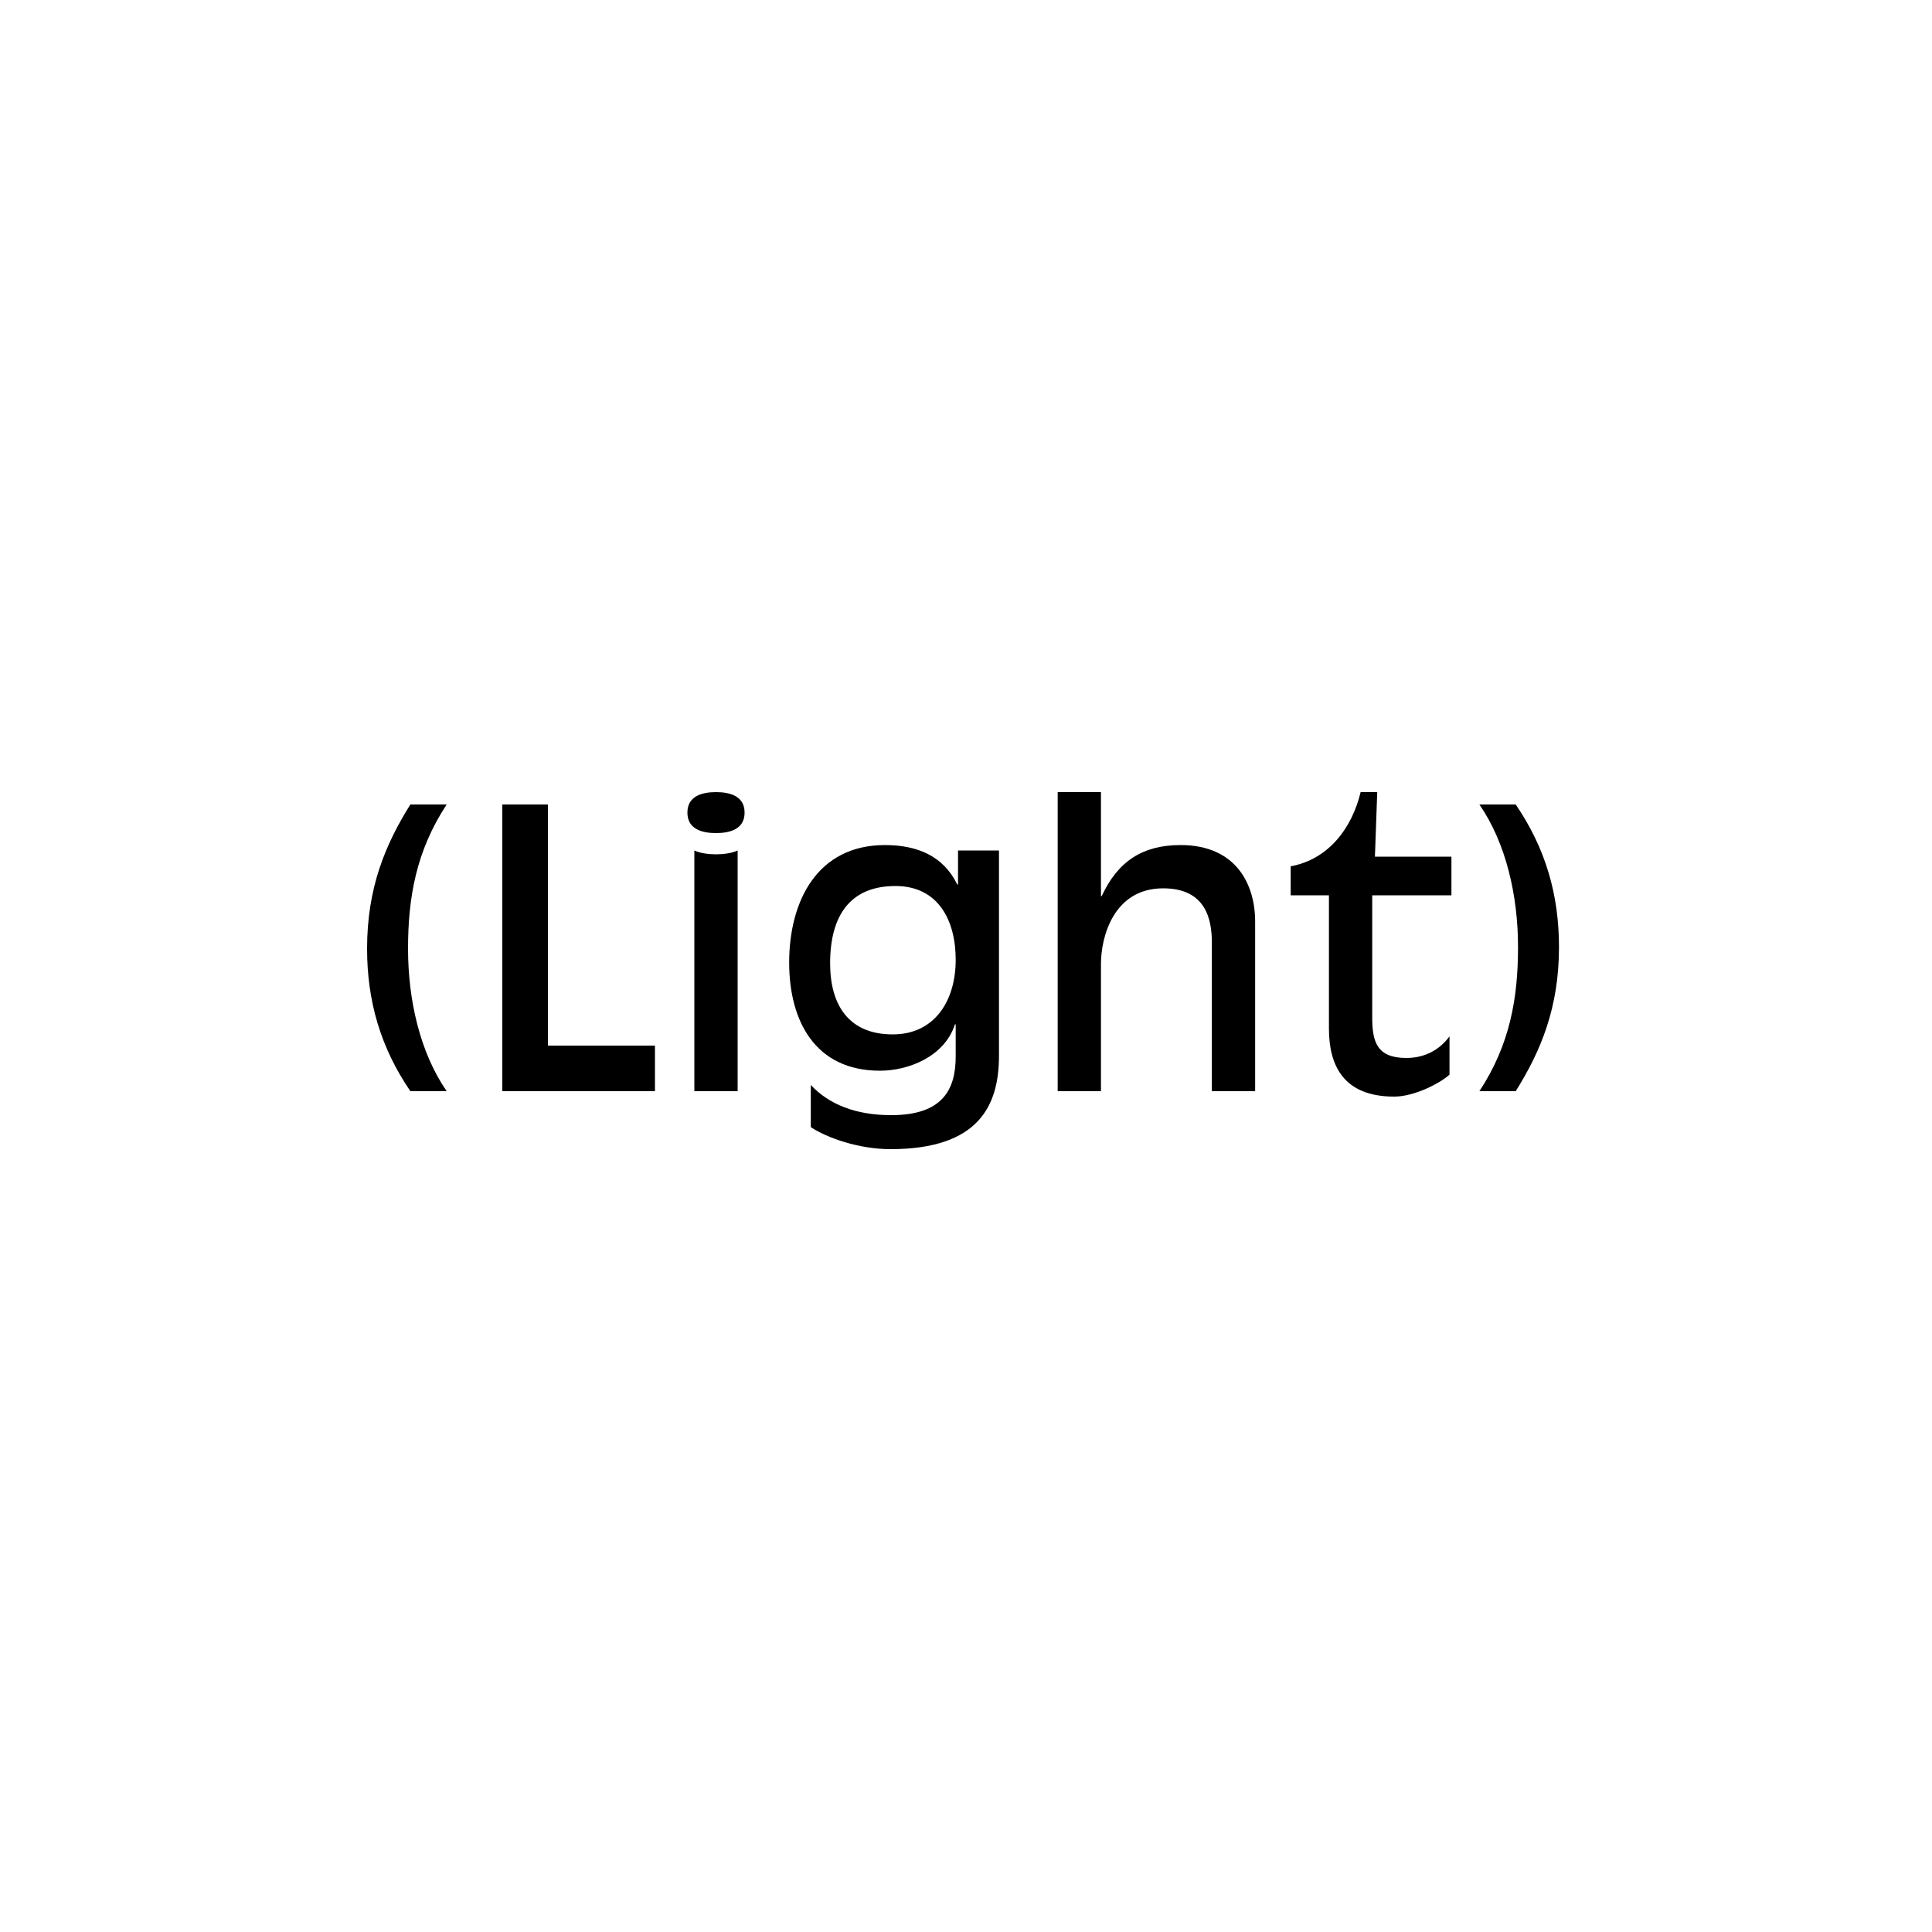
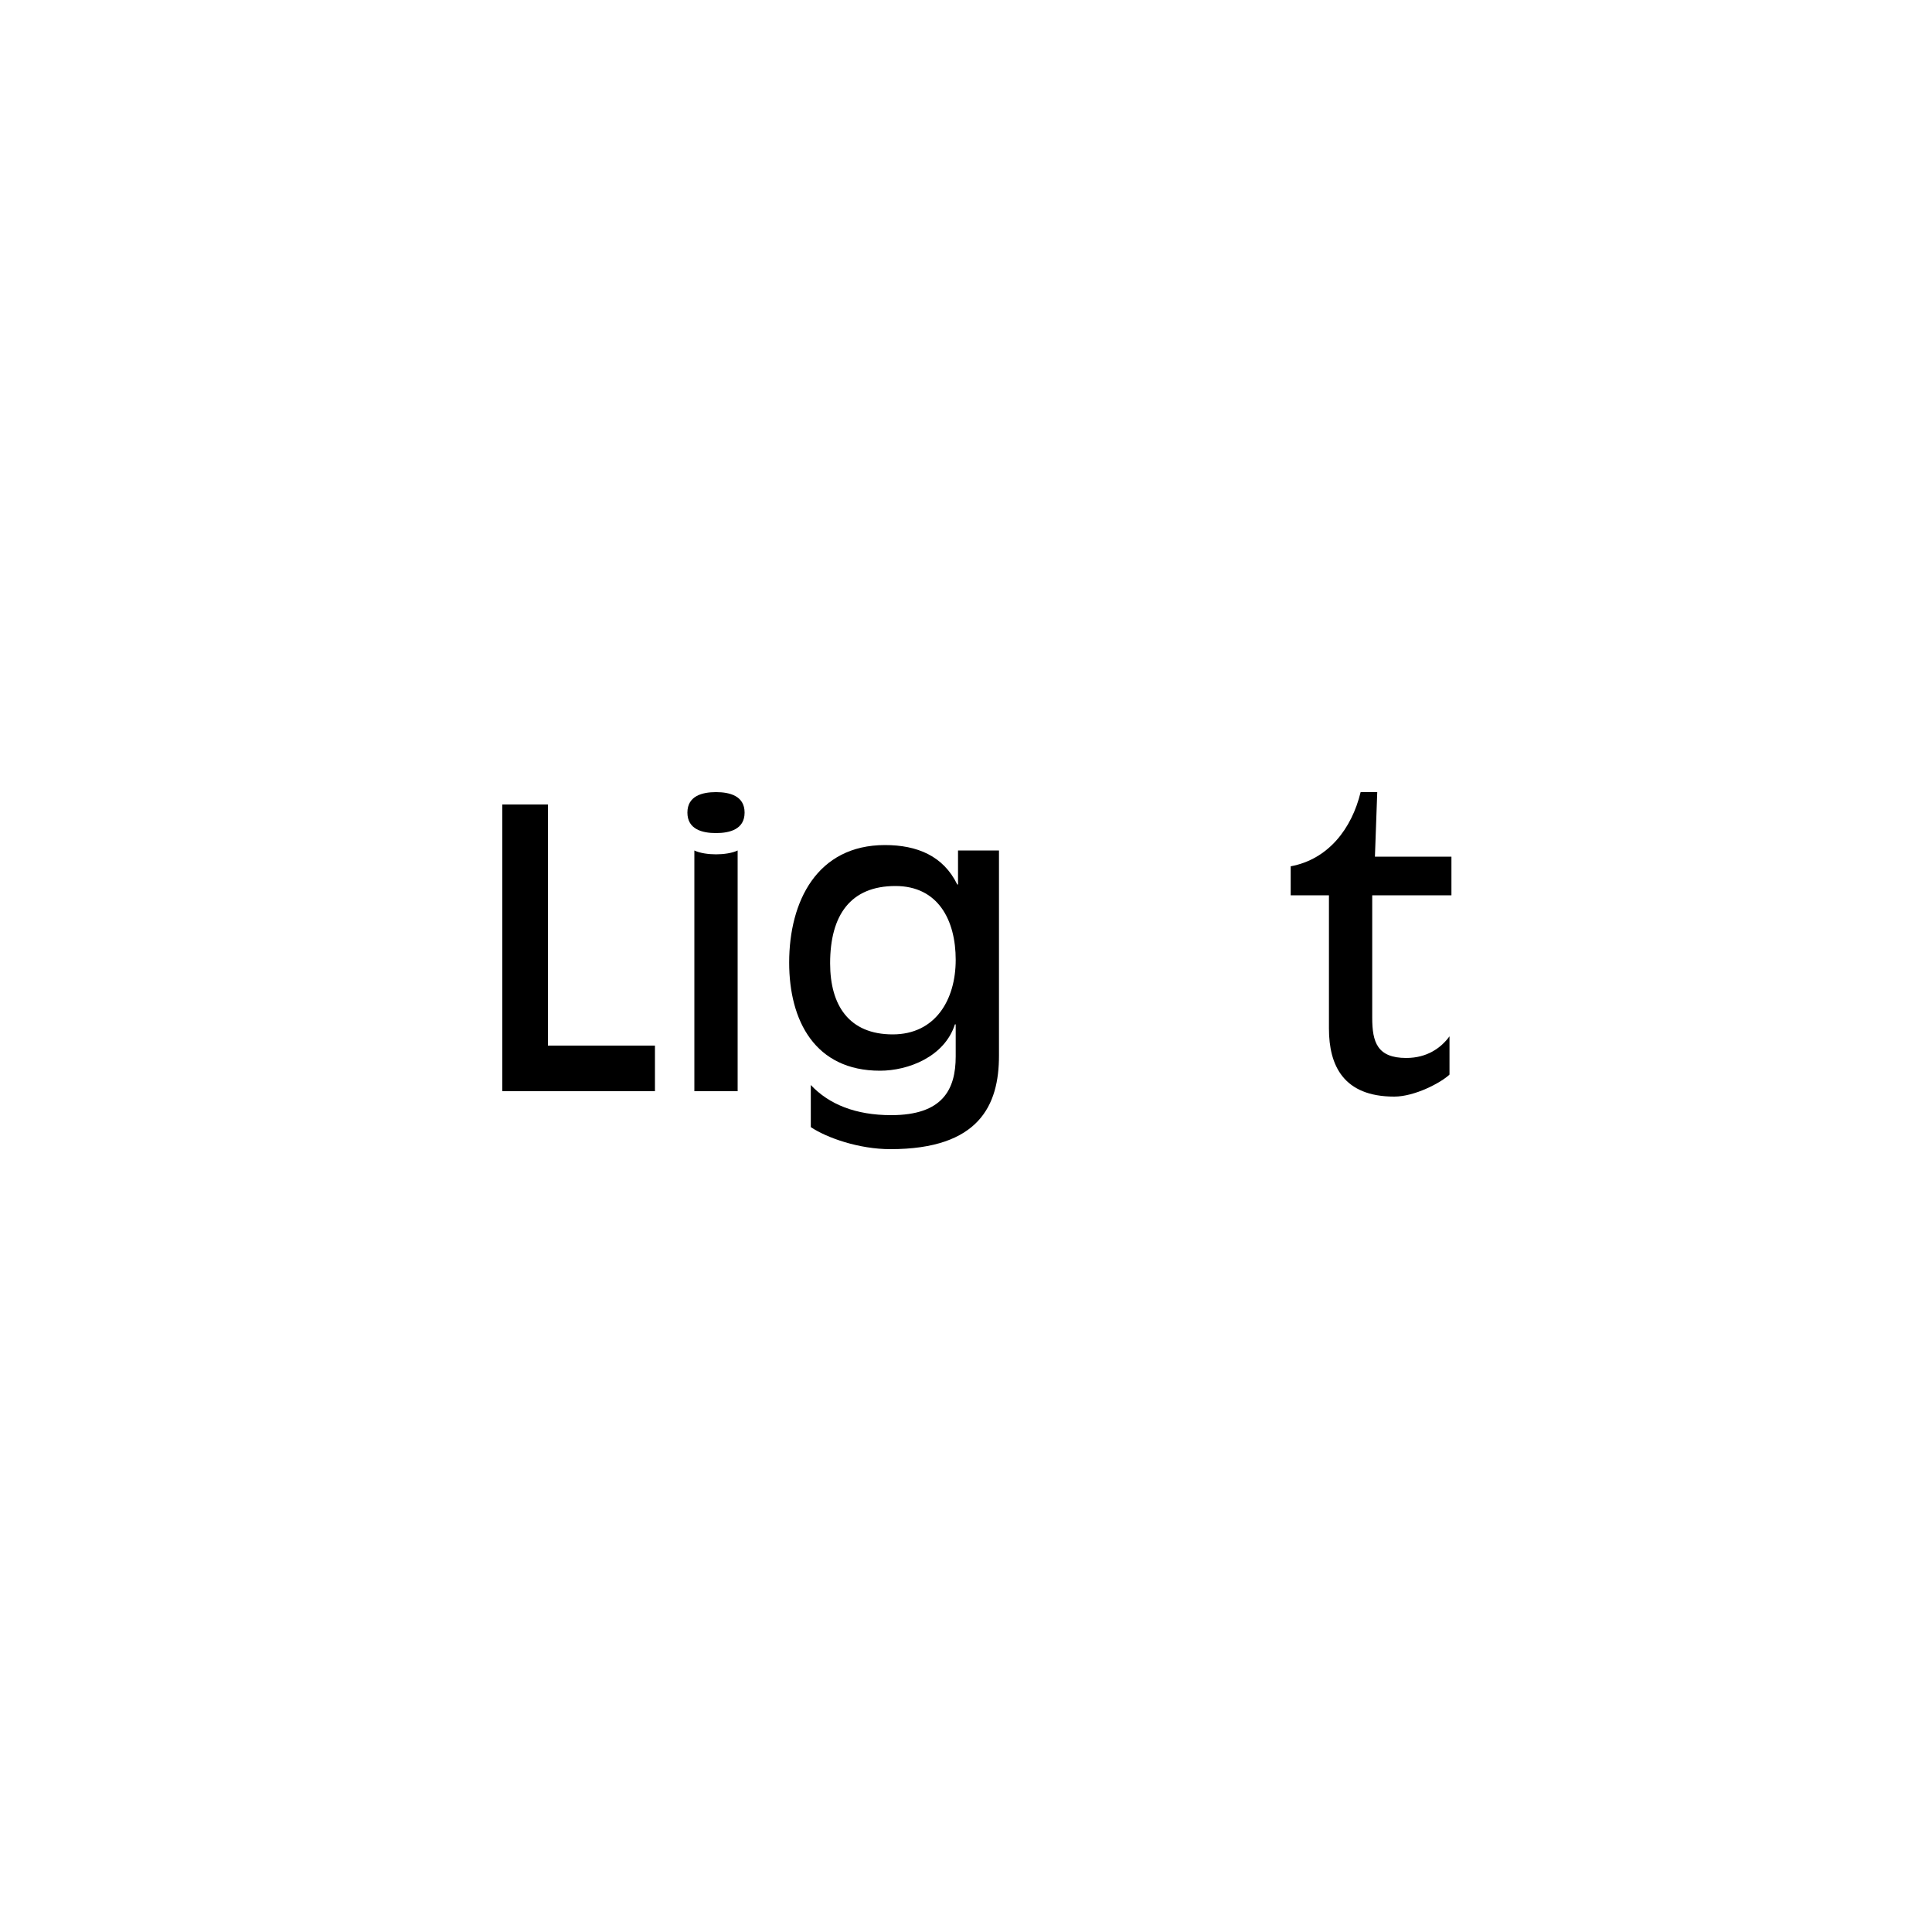
<svg xmlns="http://www.w3.org/2000/svg" width="100" height="100" viewBox="0 0 100 100" fill="none">
-   <rect width="100" height="100" fill="white" />
-   <path d="M23.12 56.48H21.24C19.7 54.22 19 51.82 19 49.1C19 45.96 19.94 43.72 21.24 41.64H23.12C21.54 44.04 21.12 46.46 21.12 49.1C21.12 51.76 21.74 54.48 23.12 56.48Z" fill="black" />
  <path d="M26 56.48V41.64H28.36V54.12H33.9V56.48H26Z" fill="black" />
  <path d="M35.94 56.48V44.02C36.22 44.16 36.68 44.22 37.06 44.22C37.44 44.22 37.9 44.16 38.18 44.02V56.48H35.94ZM35.58 42.06C35.58 41.2 36.34 41 37.06 41C37.78 41 38.54 41.2 38.54 42.06C38.54 42.92 37.78 43.12 37.06 43.12C36.34 43.12 35.58 42.92 35.58 42.06Z" fill="black" />
  <path d="M41.967 58.34V56.16C42.907 57.16 44.287 57.72 46.127 57.72C48.787 57.72 49.467 56.4 49.467 54.68V53.02H49.427C48.887 54.7 47.007 55.42 45.547 55.42C42.187 55.42 40.847 52.84 40.847 49.82C40.847 46.66 42.287 43.74 45.807 43.74C47.467 43.74 48.827 44.3 49.547 45.78H49.587V44.02H51.707V54.64C51.707 57.2 50.687 59.48 46.087 59.48C44.467 59.48 42.807 58.9 41.967 58.34ZM49.467 49.68C49.467 47.64 48.567 45.86 46.347 45.86C44.027 45.86 42.967 47.36 42.967 49.86C42.967 52.04 43.947 53.54 46.207 53.54C48.407 53.54 49.467 51.76 49.467 49.68Z" fill="black" />
-   <path d="M54.746 56.48V41H56.986V46.38H57.026C57.866 44.56 59.166 43.74 61.106 43.74C63.986 43.74 64.966 45.78 64.966 47.7V56.48H62.726V48.8C62.726 47.6 62.426 45.98 60.206 45.98C57.626 45.98 56.986 48.52 56.986 49.88V56.48H54.746Z" fill="black" />
  <path d="M75.126 44.34V46.34H71.026V52.68C71.026 53.94 71.286 54.76 72.786 54.76C73.866 54.76 74.586 54.24 75.026 53.64V55.62C74.586 56.04 73.226 56.76 72.166 56.76C69.546 56.76 68.786 55.16 68.786 53.24V46.34H66.806V44.84C68.746 44.48 69.966 42.9 70.426 41H71.286L71.166 44.34H75.126Z" fill="black" />
-   <path d="M76.573 41.64H78.453C79.993 43.9 80.693 46.3 80.693 49.02C80.693 52.16 79.753 54.4 78.453 56.48H76.573C78.153 54.08 78.573 51.66 78.573 49.02C78.573 46.36 77.953 43.64 76.573 41.64Z" fill="black" />
</svg>